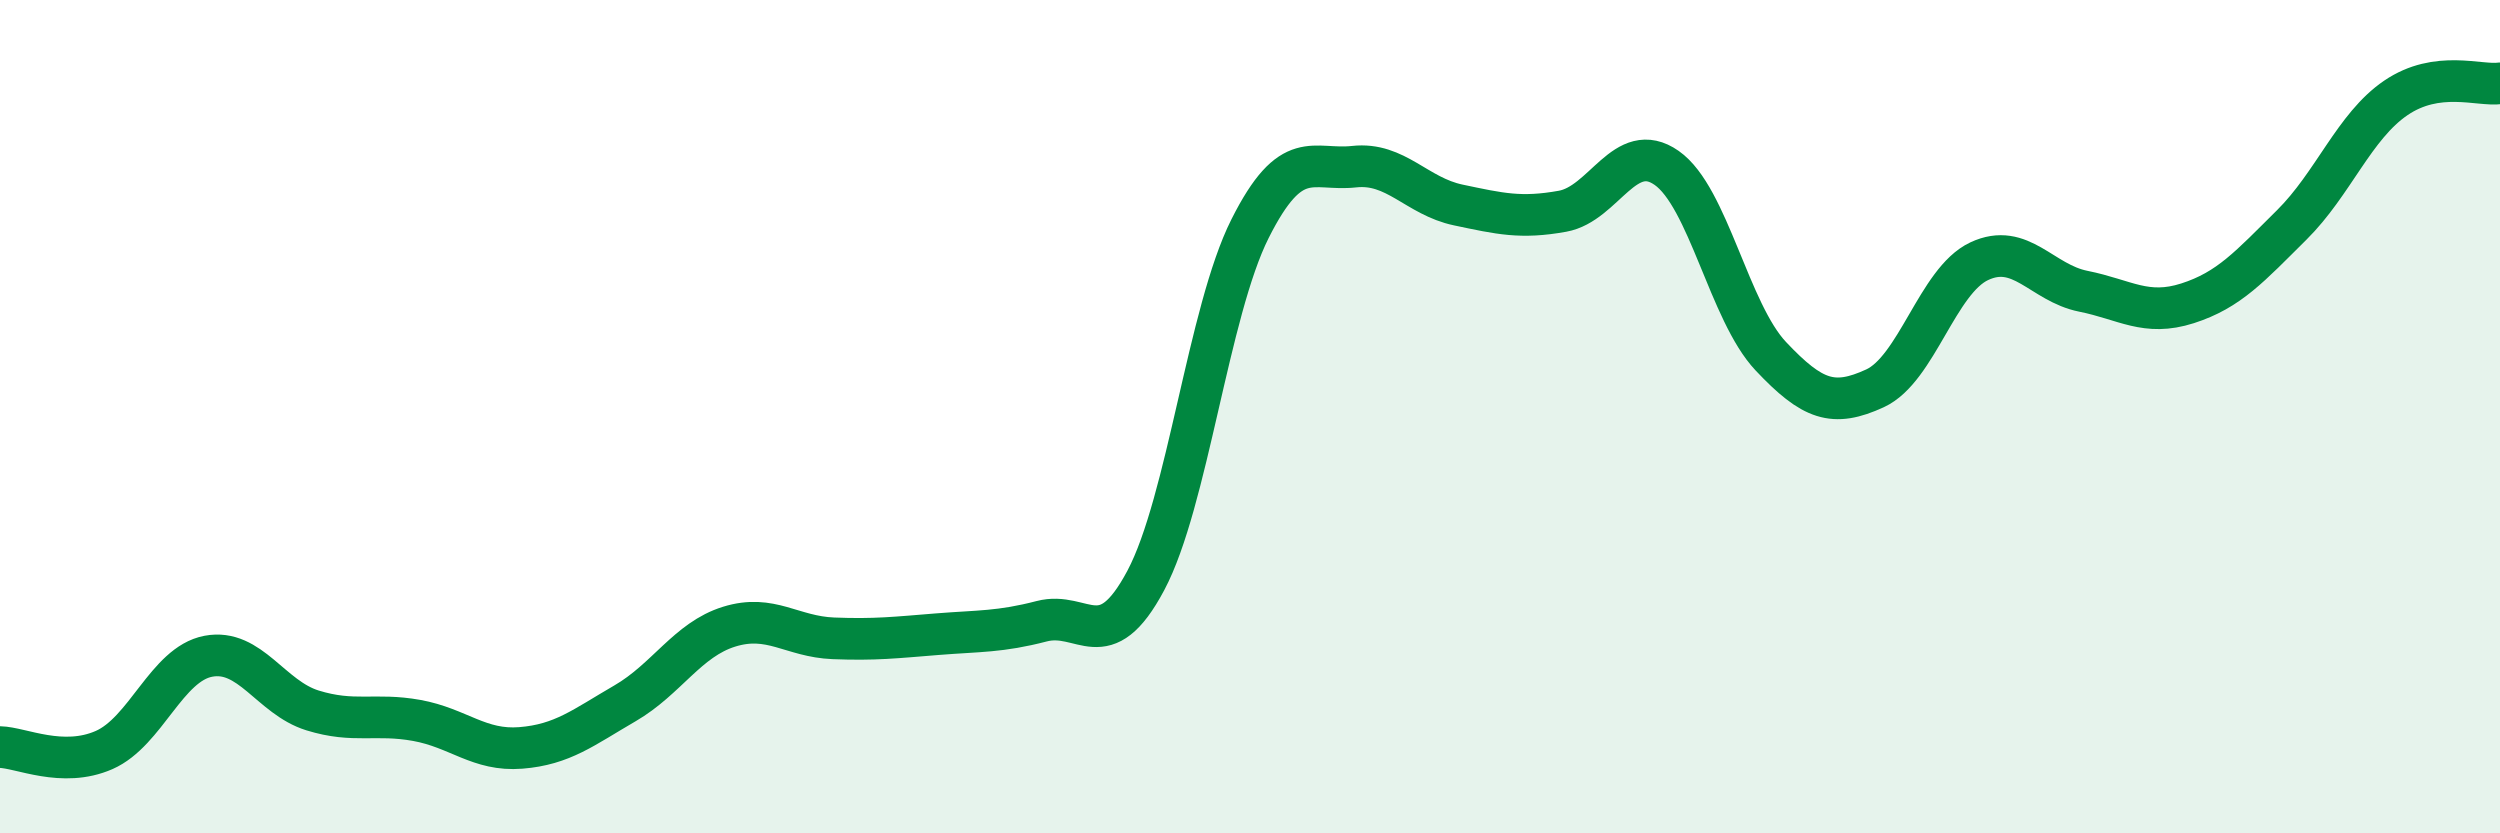
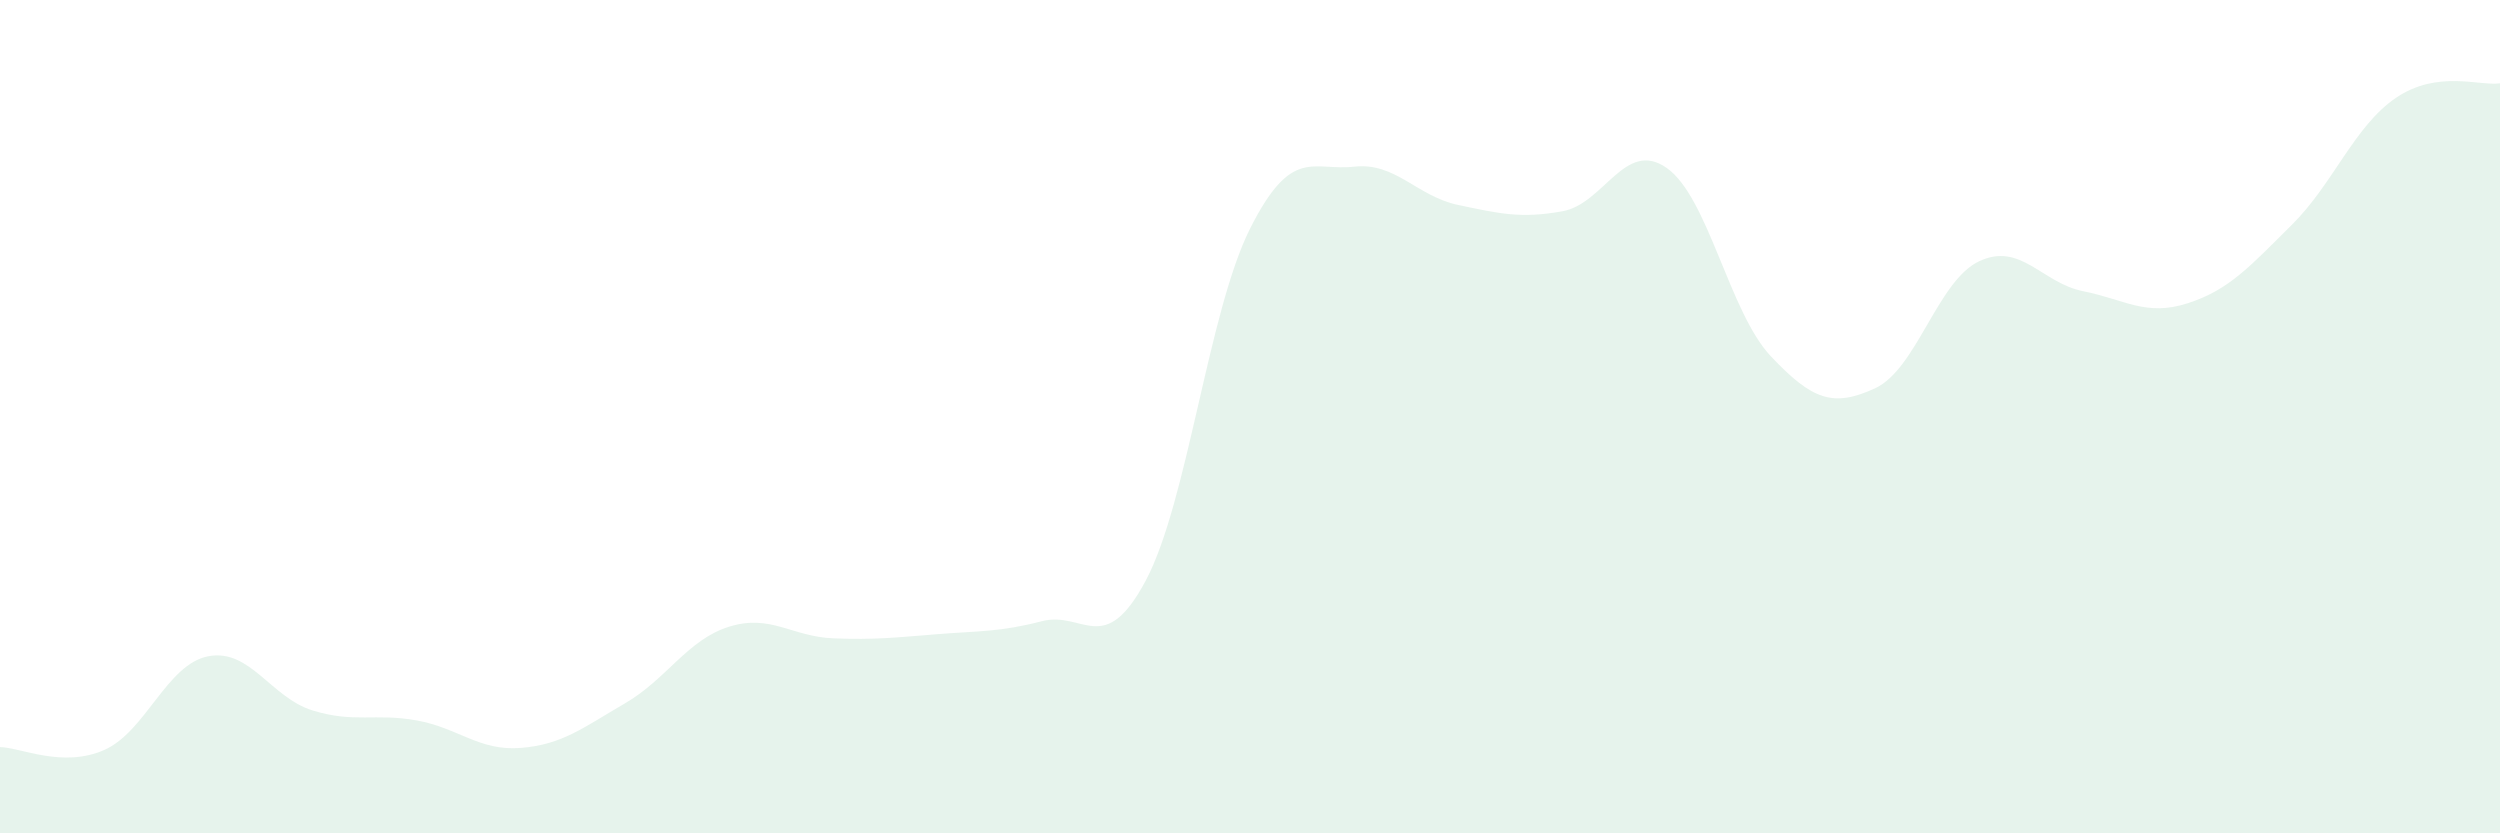
<svg xmlns="http://www.w3.org/2000/svg" width="60" height="20" viewBox="0 0 60 20">
  <path d="M 0,17.93 C 0.5,17.94 1.5,18.44 2.5,18 C 3.5,17.56 4,15.94 5,15.75 C 6,15.56 6.5,16.74 7.5,17.05 C 8.5,17.36 9,17.11 10,17.29 C 11,17.47 11.5,18.03 12.5,17.95 C 13.5,17.87 14,17.46 15,16.88 C 16,16.3 16.5,15.35 17.5,15.04 C 18.5,14.73 19,15.28 20,15.32 C 21,15.36 21.5,15.3 22.5,15.22 C 23.5,15.14 24,15.17 25,14.91 C 26,14.65 26.5,15.81 27.5,13.93 C 28.5,12.05 29,7.48 30,5.49 C 31,3.5 31.5,4.11 32.5,4 C 33.5,3.89 34,4.71 35,4.92 C 36,5.13 36.5,5.25 37.5,5.07 C 38.5,4.89 39,3.33 40,4.03 C 41,4.73 41.5,7.49 42.5,8.55 C 43.5,9.61 44,9.78 45,9.32 C 46,8.86 46.5,6.74 47.5,6.27 C 48.5,5.8 49,6.79 50,6.99 C 51,7.19 51.5,7.6 52.5,7.28 C 53.5,6.96 54,6.39 55,5.4 C 56,4.41 56.5,3.03 57.5,2.35 C 58.5,1.67 59.5,2.07 60,2L60 20L0 20Z" fill="#008740" opacity="0.1" stroke-linecap="round" stroke-linejoin="round" />
-   <path d="M 0,17.93 C 0.5,17.94 1.5,18.44 2.5,18 C 3.5,17.56 4,15.94 5,15.75 C 6,15.56 6.5,16.74 7.5,17.05 C 8.5,17.36 9,17.11 10,17.29 C 11,17.47 11.5,18.03 12.5,17.95 C 13.5,17.87 14,17.46 15,16.88 C 16,16.3 16.5,15.35 17.5,15.04 C 18.5,14.73 19,15.28 20,15.32 C 21,15.36 21.5,15.3 22.5,15.22 C 23.5,15.14 24,15.17 25,14.91 C 26,14.65 26.5,15.81 27.5,13.93 C 28.5,12.05 29,7.48 30,5.49 C 31,3.5 31.5,4.11 32.5,4 C 33.5,3.89 34,4.71 35,4.92 C 36,5.13 36.5,5.25 37.5,5.07 C 38.5,4.89 39,3.33 40,4.03 C 41,4.73 41.5,7.49 42.5,8.55 C 43.5,9.61 44,9.78 45,9.32 C 46,8.86 46.5,6.74 47.5,6.27 C 48.5,5.8 49,6.79 50,6.99 C 51,7.19 51.5,7.6 52.5,7.28 C 53.5,6.96 54,6.39 55,5.4 C 56,4.41 56.5,3.03 57.5,2.35 C 58.5,1.67 59.5,2.07 60,2" stroke="#008740" stroke-width="1" fill="none" stroke-linecap="round" stroke-linejoin="round" />
</svg>